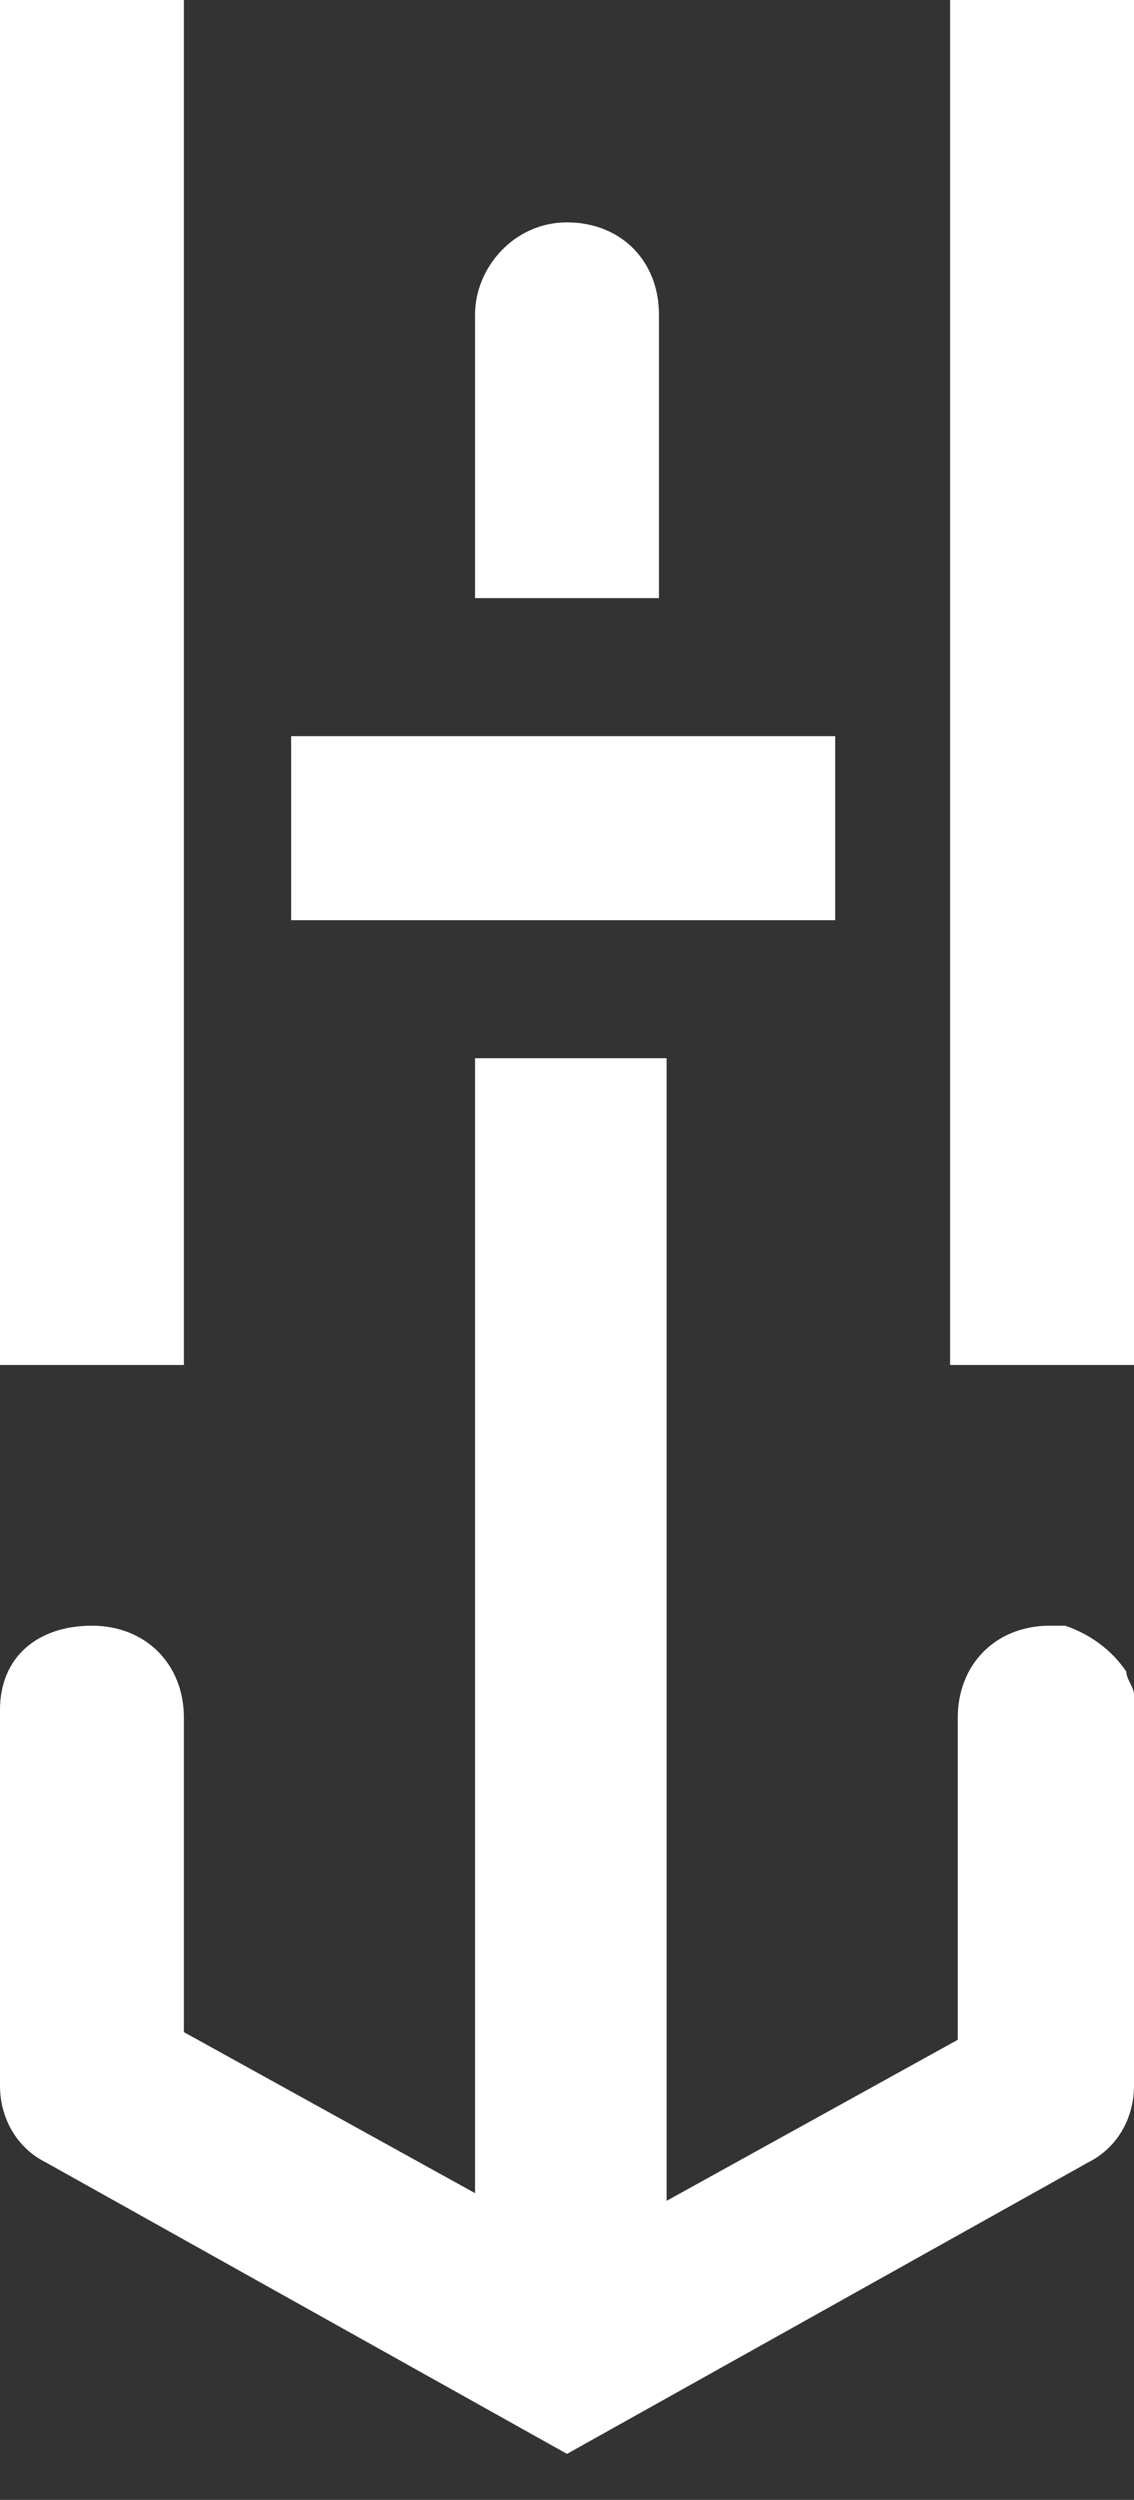
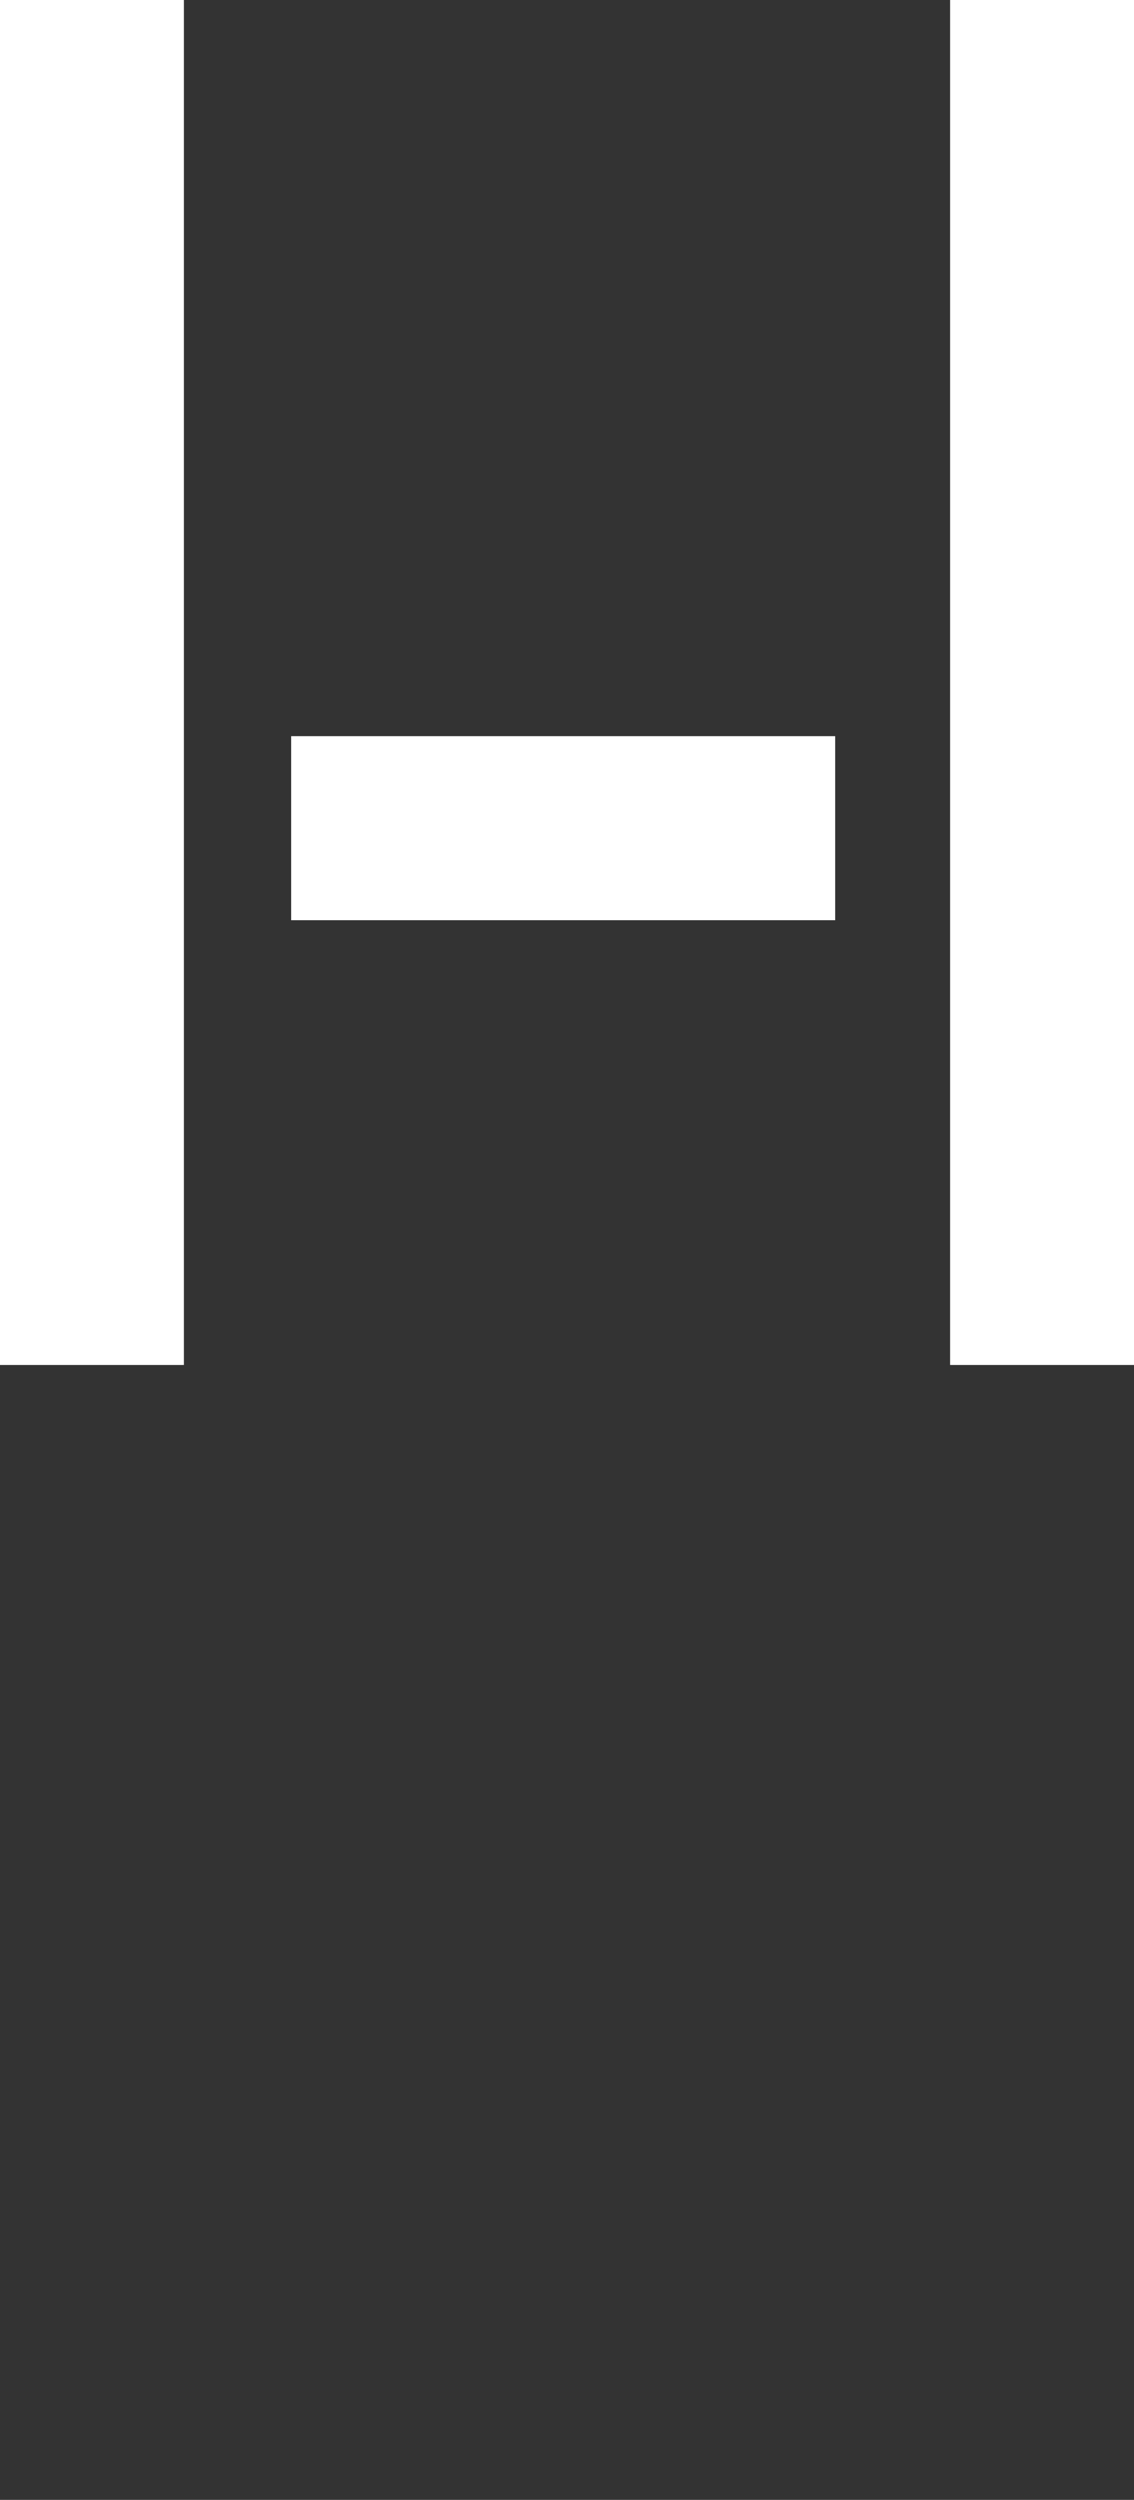
<svg xmlns="http://www.w3.org/2000/svg" version="1.1" id="AnkerWhite" x="0px" y="0px" viewBox="0 0 14.8 32.6" style="enable-background:new 0 0 14.8 32.6;" xml:space="preserve">
  <rect x="0" y="0" width="14.8" height="32.6" fill="#333333" stroke="none" />
  <style type="text/css">
	.st0{fill:#FFFFFF;}
</style>
  <title>Hafen01Anker</title>
-   <path class="st0" d="M0.6,28.2L7.4,32l6.8-3.8c0.4-0.2,0.6-0.6,0.6-1v-4.9c0-0.1,0-0.2,0-0.2c0-0.1-0.1-0.2-0.1-0.3  c-0.2-0.3-0.5-0.5-0.8-0.6h-0.2c-0.7,0-1.2,0.5-1.2,1.2l0,0v4.2l-3.8,2.1V13.8H6.2v14.8l-3.8-2.1v-4.1c0-0.7-0.5-1.2-1.2-1.2  S0,21.6,0,22.3v4.9C0,27.6,0.2,28,0.6,28.2" />
-   <path class="st0" d="M8.6,4.1c0-0.7-0.5-1.2-1.2-1.2S6.2,3.5,6.2,4.1v3.7h2.4V4.1z" />
  <rect x="12.4" class="st0" width="2.4" height="17.8" />
  <rect class="st0" width="2.4" height="17.8" />
  <rect x="3.8" y="9.6" class="st0" width="7.1" height="2.4" />
</svg>